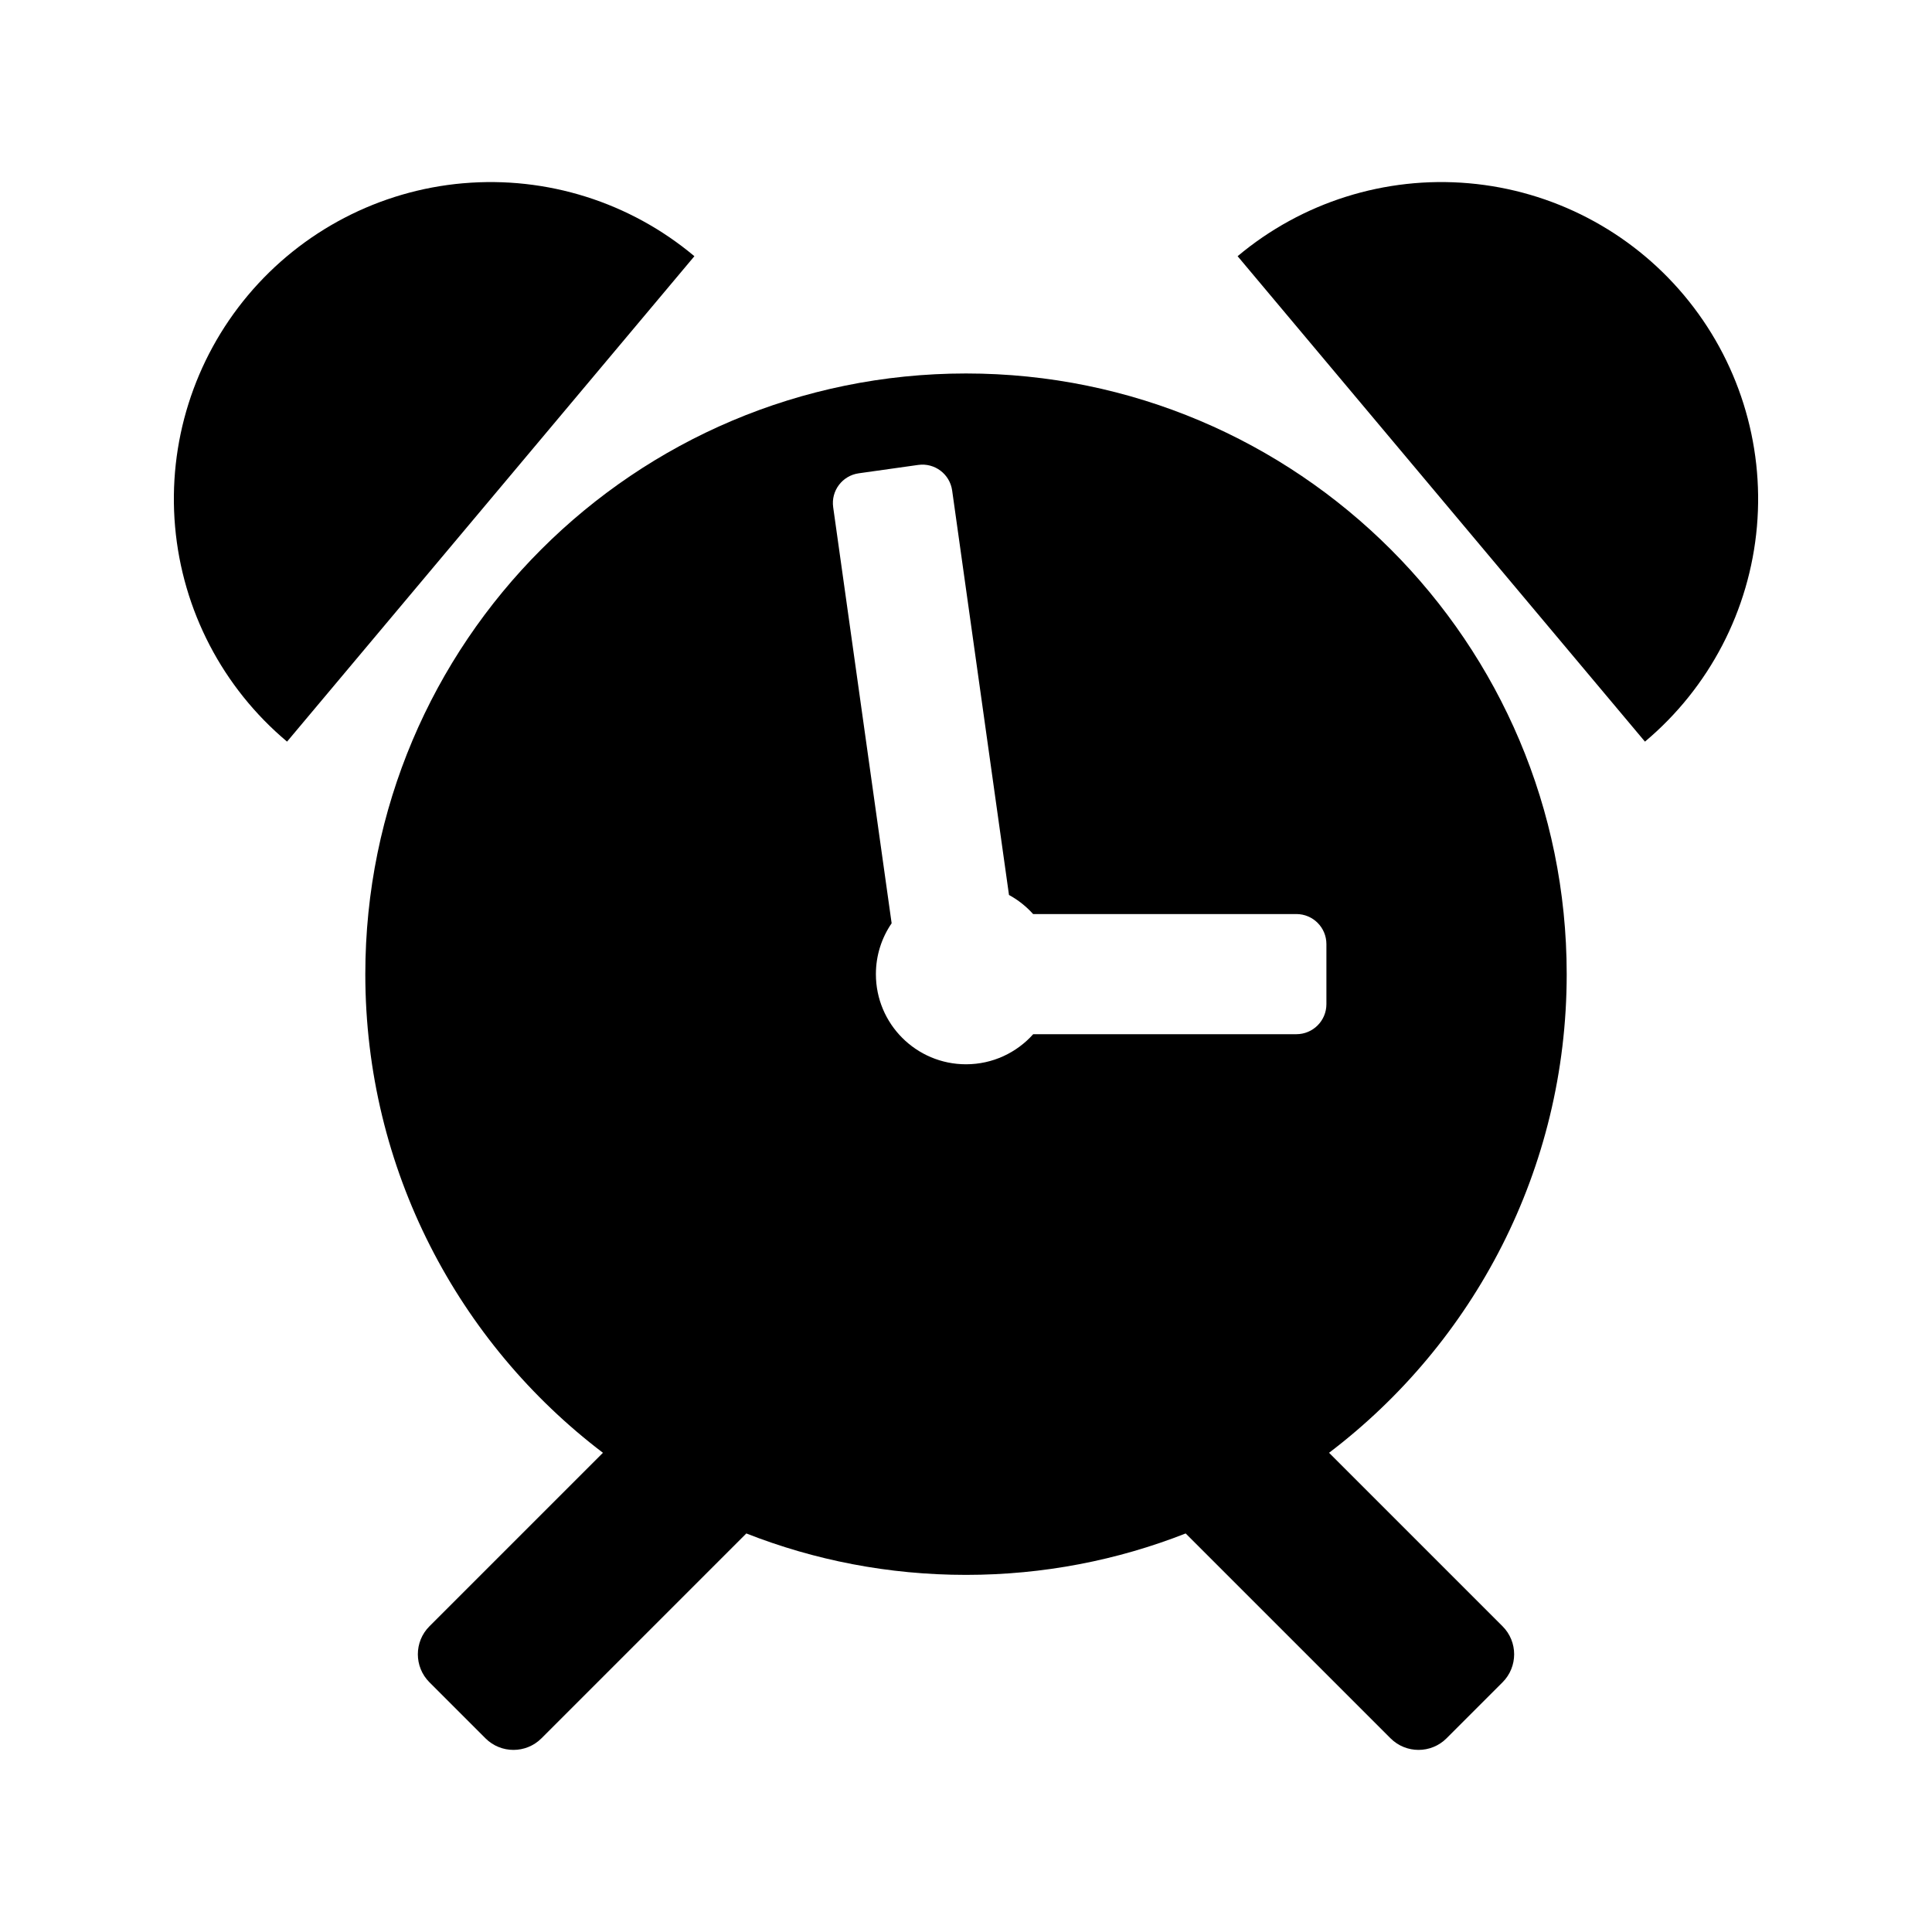
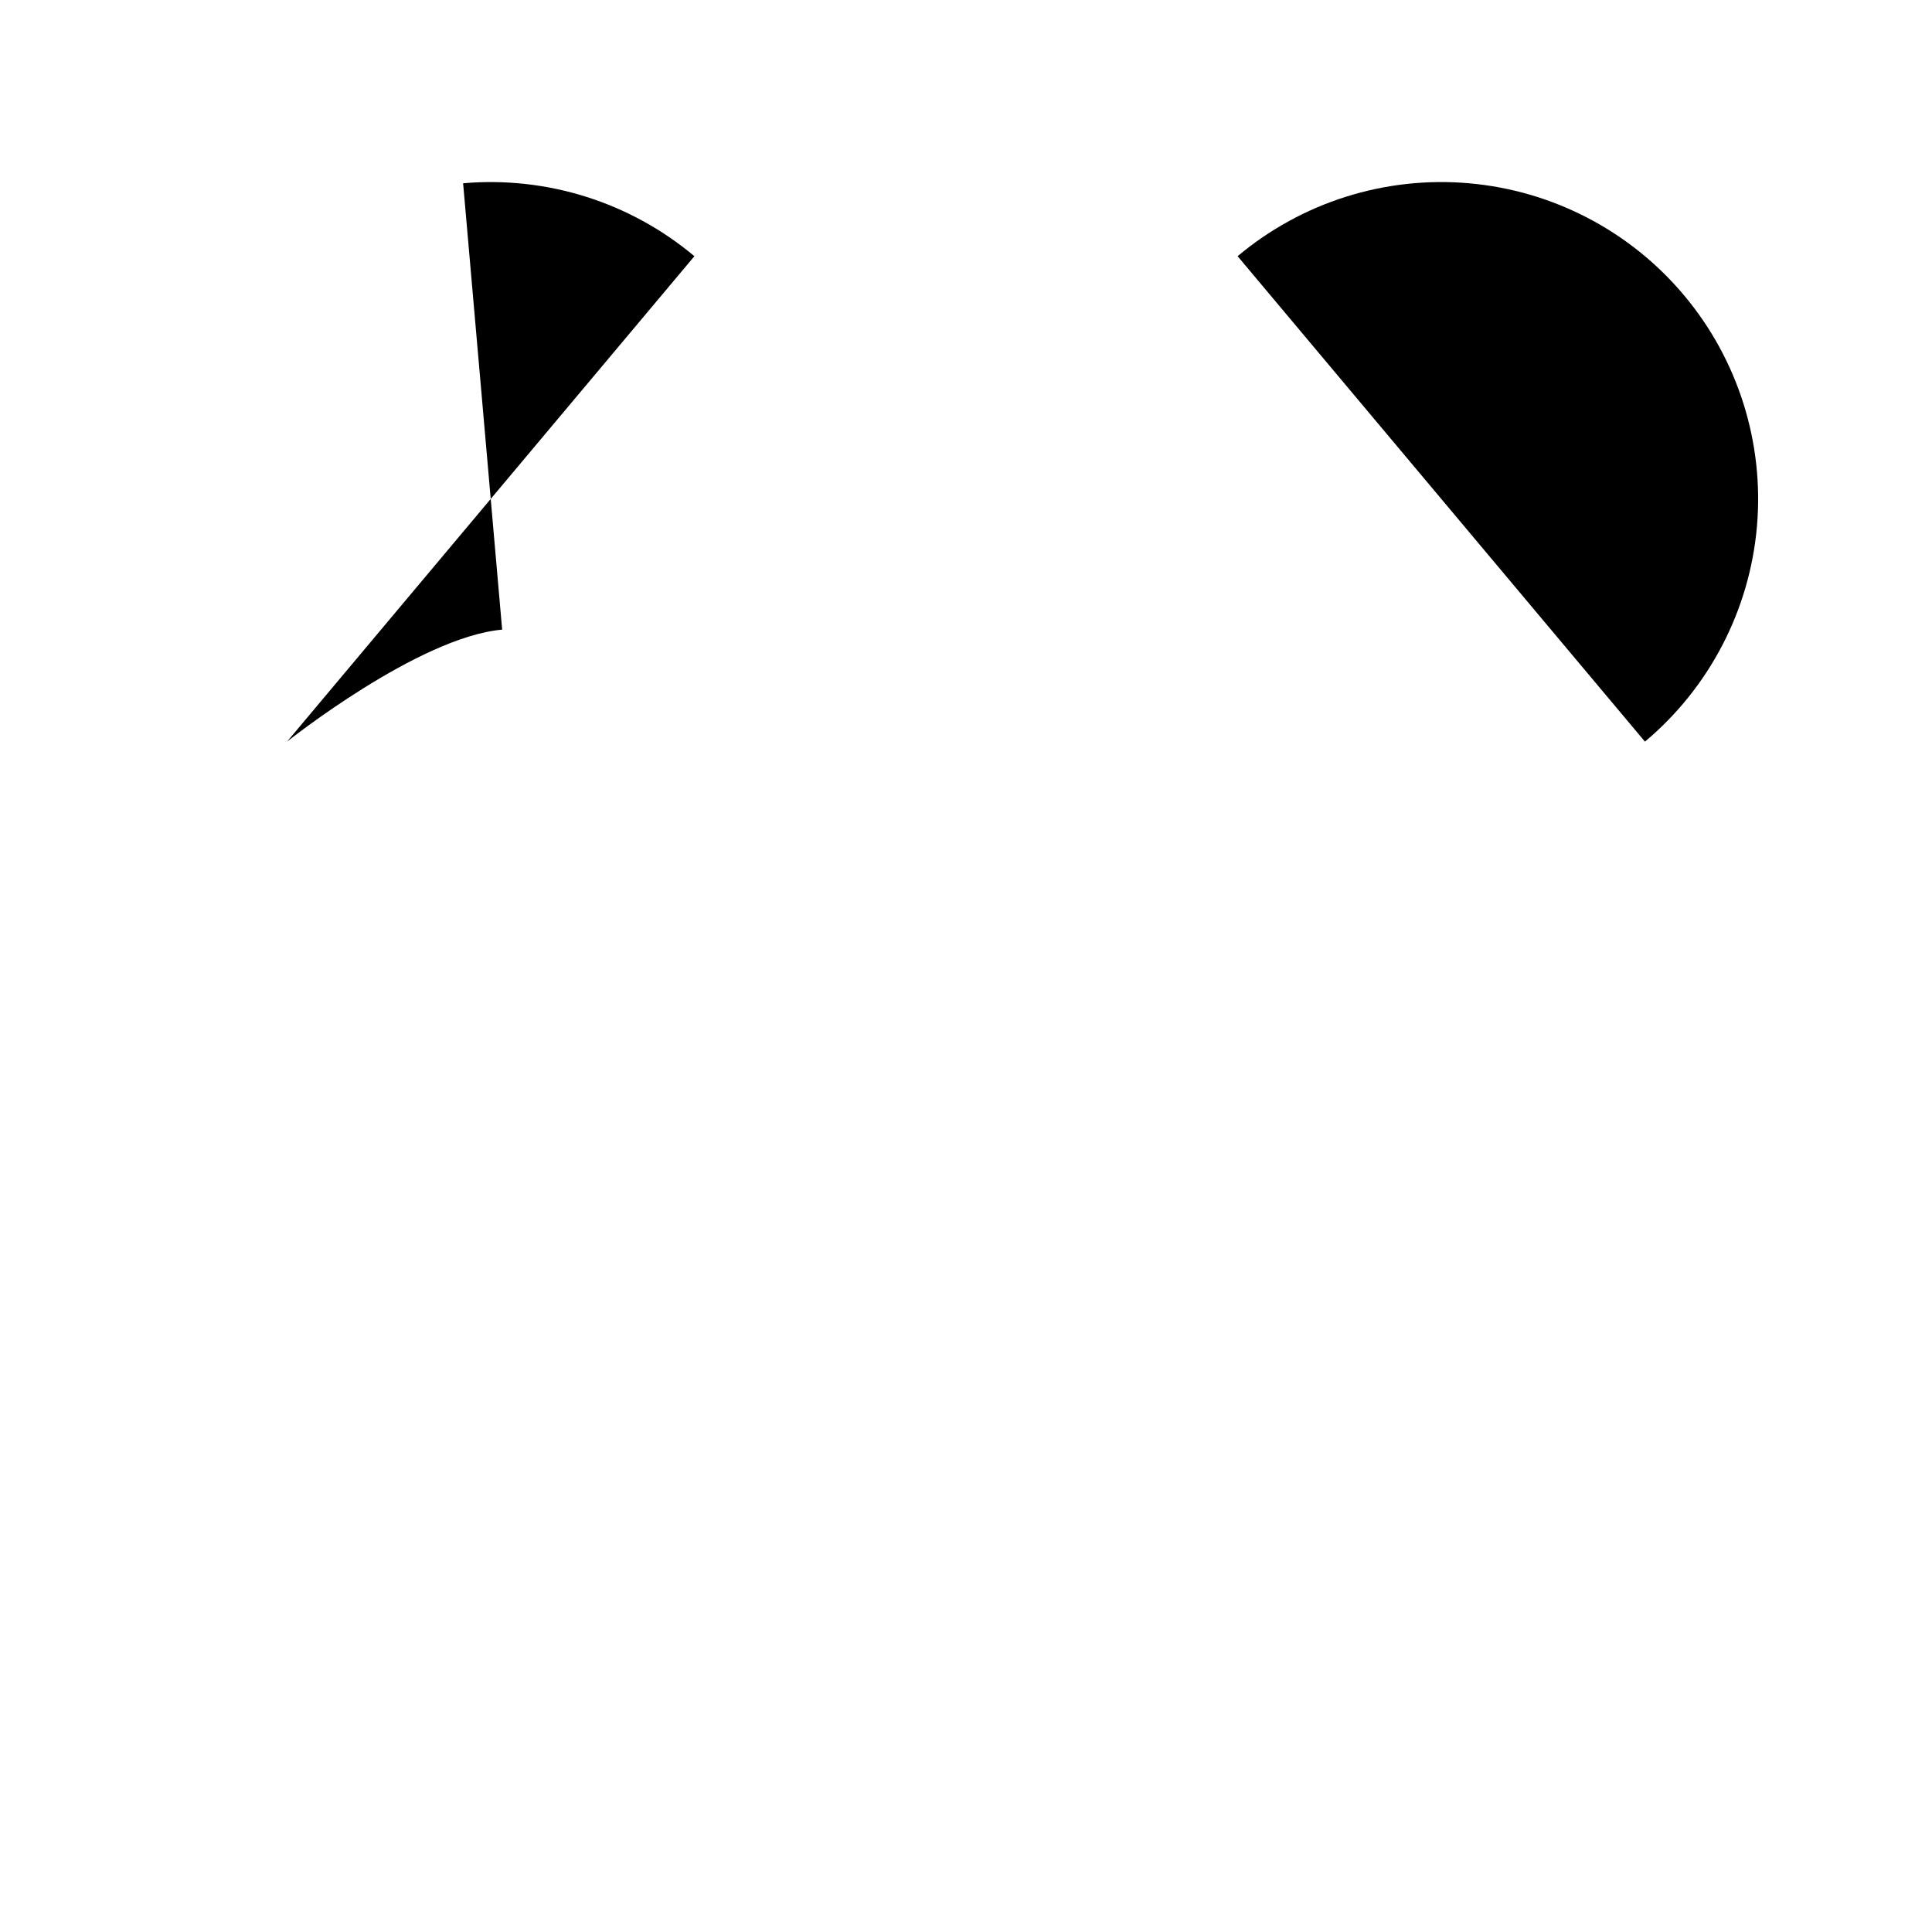
<svg xmlns="http://www.w3.org/2000/svg" fill="#000000" width="800px" height="800px" version="1.1" viewBox="144 144 512 512">
  <g>
-     <path d="m266.73 192.57c22.188-1.941 44.234 5.012 61.293 19.328l-107.95 128.64c-17.062-14.312-27.734-34.82-29.676-57.004-1.941-22.188 5.008-44.234 19.324-61.293s34.82-27.734 57.004-29.676z" />
+     <path d="m266.73 192.57c22.188-1.941 44.234 5.012 61.293 19.328l-107.95 128.64s34.82-27.734 57.004-29.676z" />
    <path d="m579.93 340.54c17.059-14.312 27.734-34.82 29.676-57.004 1.938-22.188-5.012-44.234-19.328-61.293-14.312-17.059-34.816-27.734-57.004-29.676-22.184-1.941-44.234 5.012-61.293 19.328z" />
-     <path d="m400 561.36c20.547 0 40.184-3.894 58.215-10.98l54.289 54.289c4.098 4.098 10.746 4.098 14.844 0l14.844-14.844c4.098-4.102 4.098-10.746 0-14.844l-45.977-45.977c38.266-29.074 62.977-75.07 62.977-126.84 0-87.918-71.273-159.19-159.19-159.19-87.922 0-159.19 71.273-159.19 159.19 0 51.766 24.707 97.762 62.973 126.84l-45.977 45.977c-4.098 4.098-4.098 10.742 0 14.844l14.844 14.844c4.102 4.098 10.746 4.098 14.844 0l54.289-54.289c18.031 7.086 37.672 10.98 58.219 10.98zm-28.426-291.93c-4.356 0.613-7.387 4.637-6.773 8.988l15.492 110.26c-2.633 3.836-4.172 8.484-4.172 13.488 0 13.188 10.691 23.879 23.879 23.879 7.078 0 13.438-3.082 17.809-7.973h69.746c4.394 0 7.957-3.562 7.957-7.961v-15.918c0-4.398-3.562-7.961-7.957-7.961h-69.77c-1.82-2.027-3.981-3.746-6.394-5.059l-15.062-107.19c-0.613-4.352-4.637-7.387-8.992-6.773z" fill-rule="evenodd" />
  </g>
</svg>